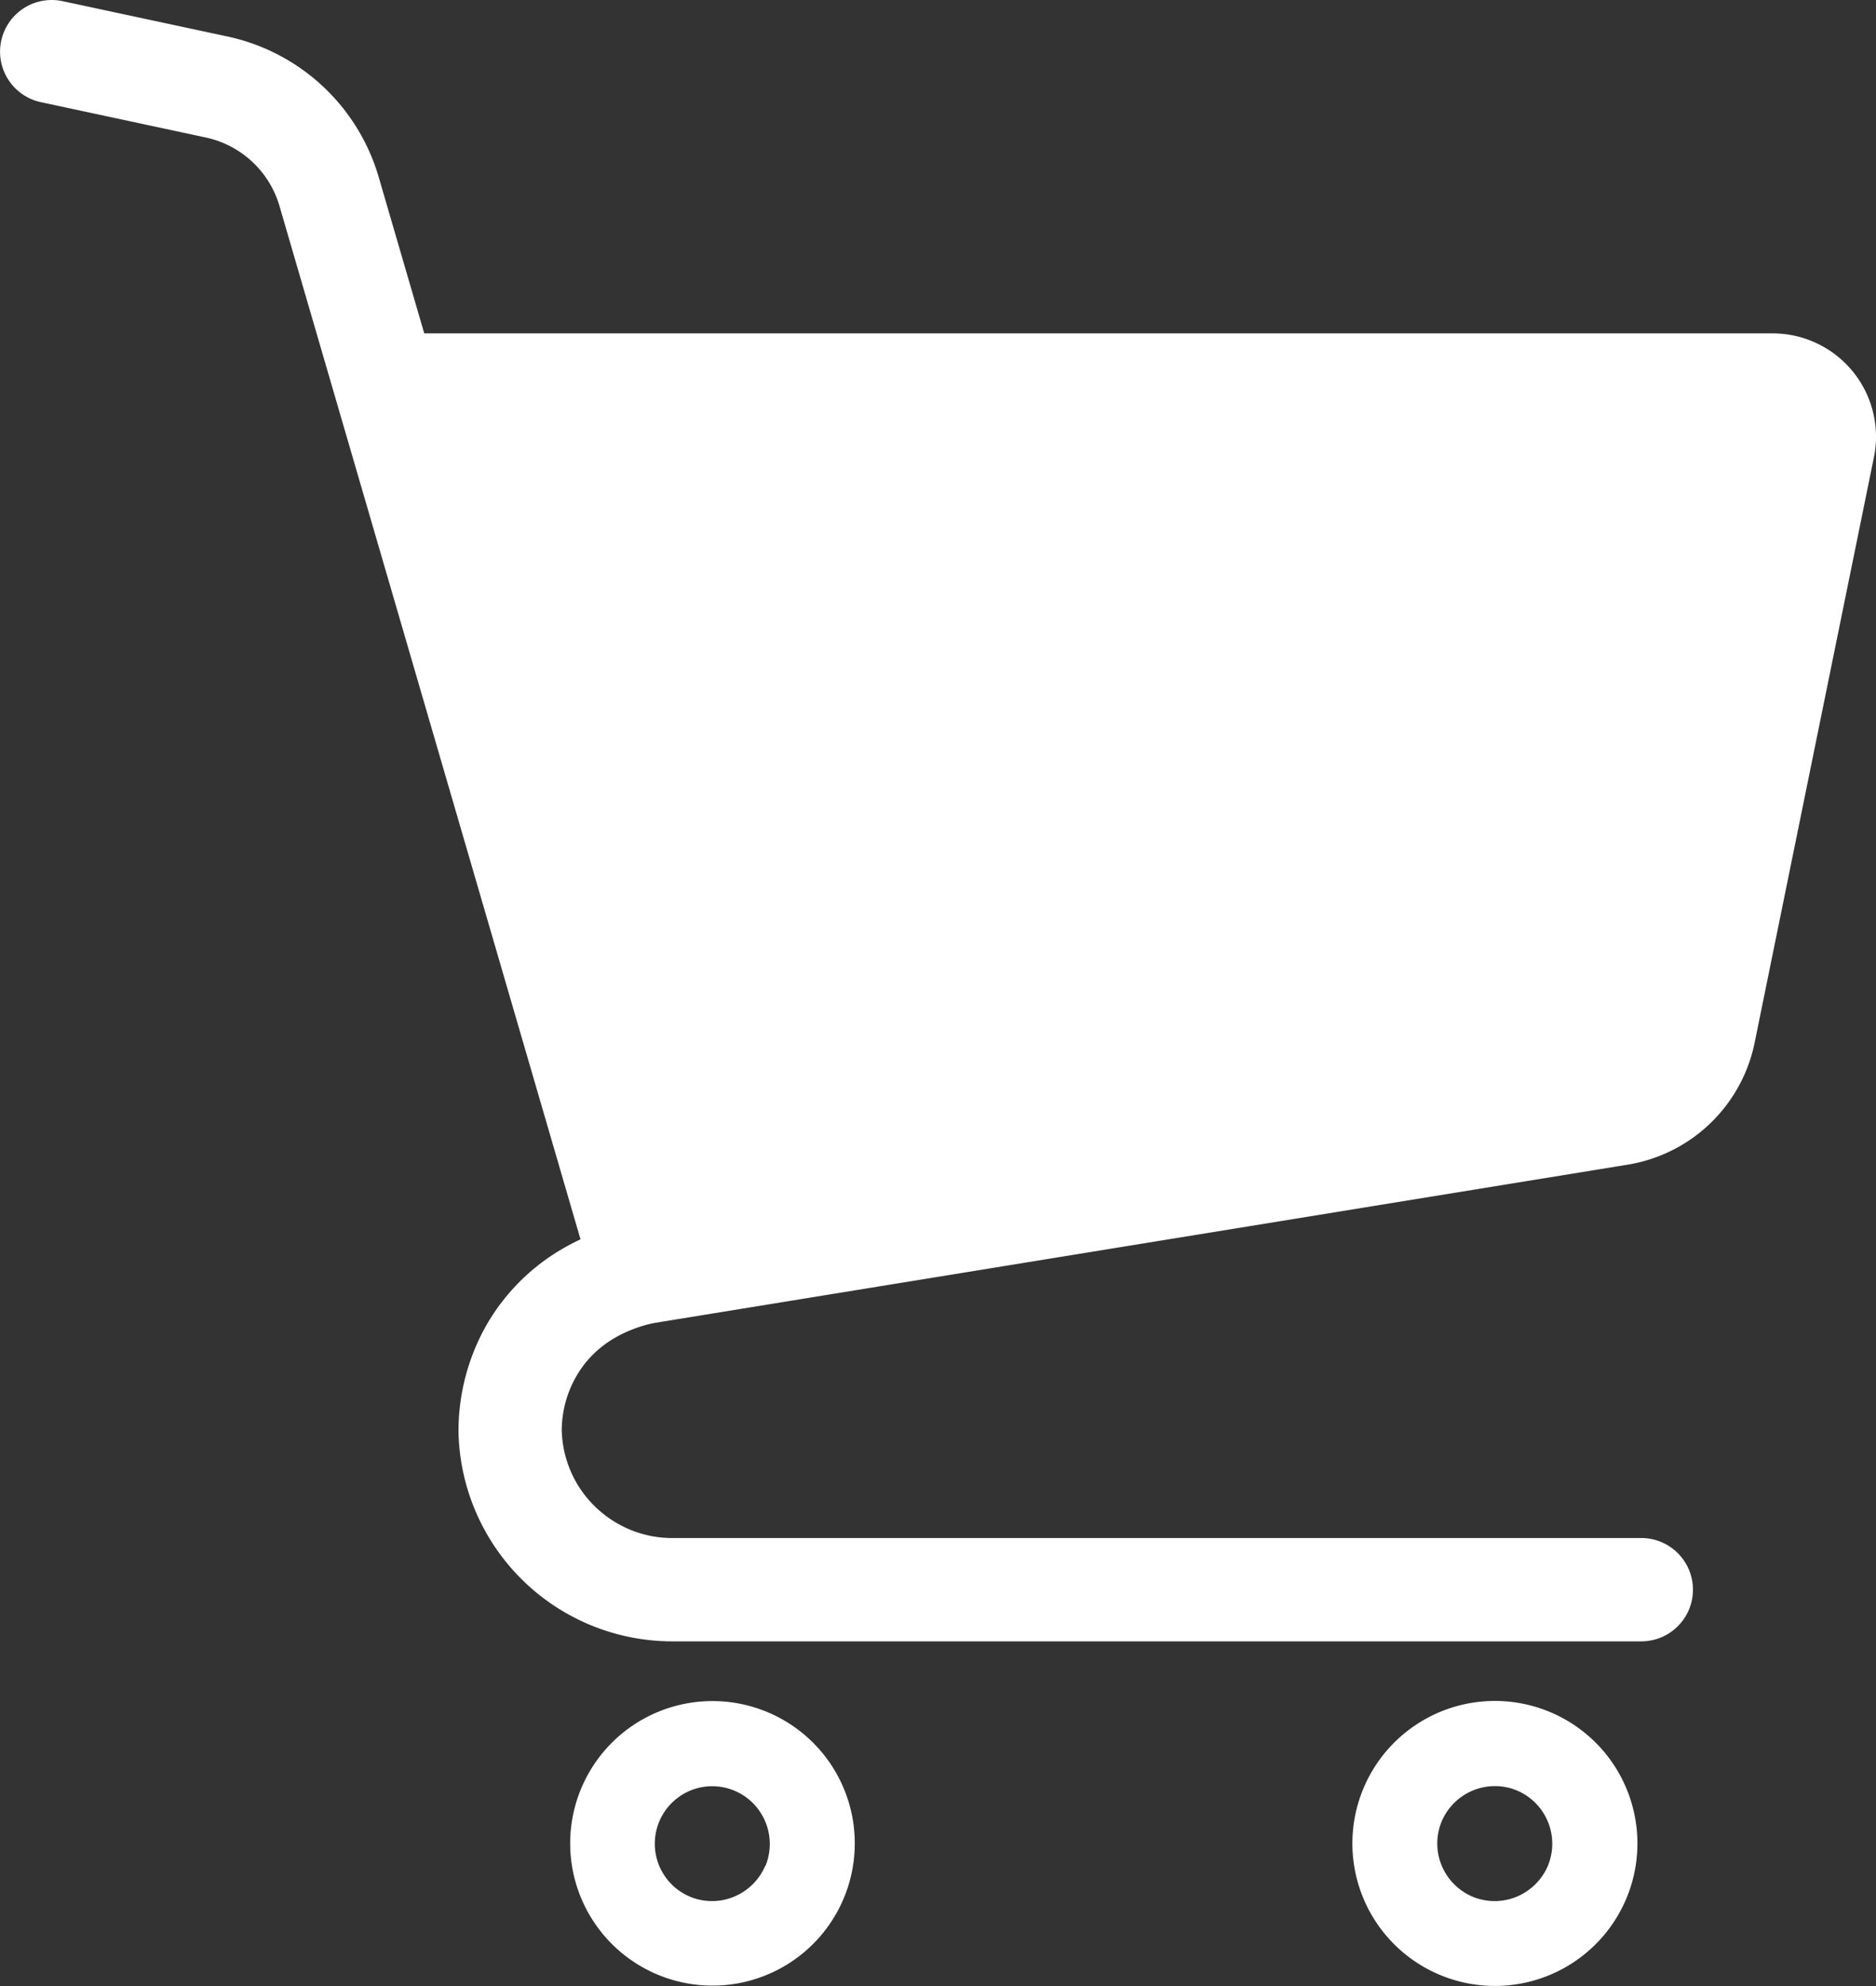
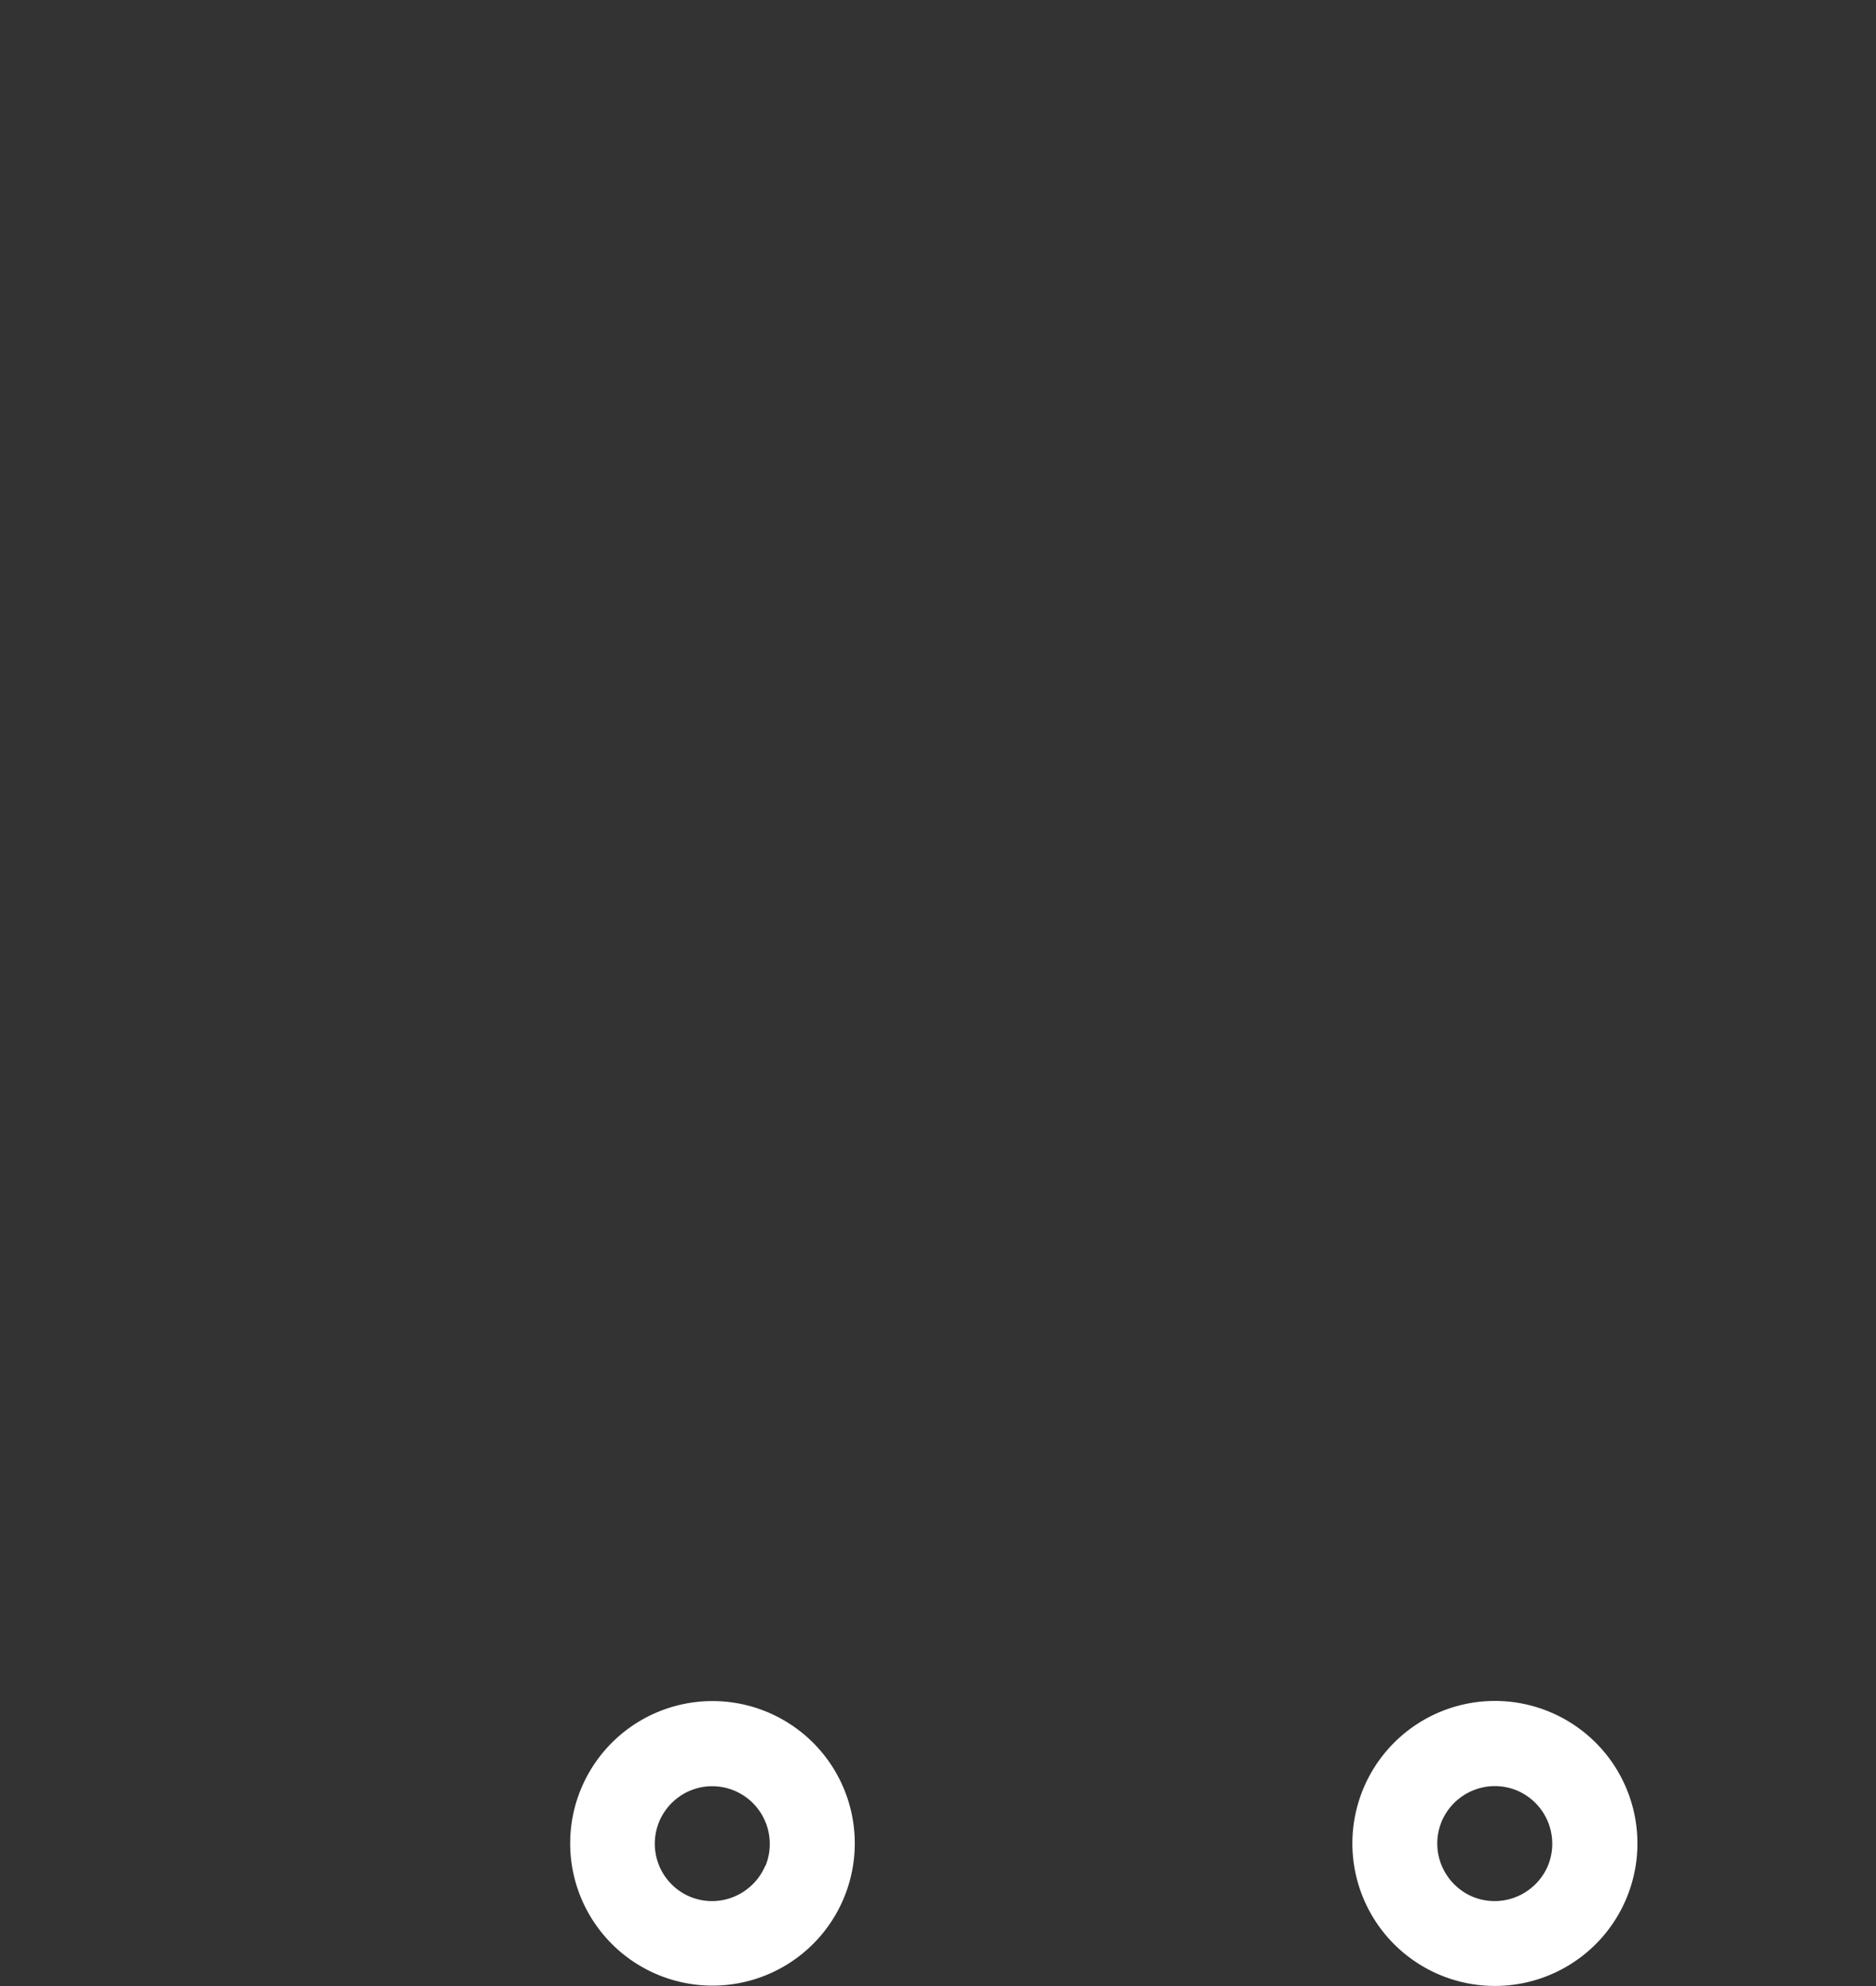
<svg xmlns="http://www.w3.org/2000/svg" width="34" height="36">
  <rect width="100%" height="100%" fill="#333333" stroke="none" />
  <g fill="#fff">
-     <path data-name="パス 1" d="M33.577 6.731a1.875 1.875 0 00-1.45-.688H7.689l-.832-2.855A3.653 3.653 0 004.12.661L1.134.021a.936.936 0 10-.393 1.831l2.987.64a1.781 1.781 0 011.334 1.231l5.459 18.742a4.009 4.009 0 00-.356.188 3.769 3.769 0 00-1.377 1.417 3.906 3.906 0 00-.478 1.8v.1a3.877 3.877 0 003.88 3.782h17.556a.936.936 0 100-1.873H12.187a1.989 1.989 0 01-.781-.157 2.02 2.02 0 01-.885-.728 2 2 0 01-.34-1.071 1.974 1.974 0 01.429-1.218 1.936 1.936 0 01.515-.444 2.4 2.4 0 01.726-.279l17.65-2.871a2.81 2.81 0 002.3-2.213L33.962 8.29A1.829 1.829 0 0034 7.918a1.871 1.871 0 00-.423-1.187z" />
    <path data-name="パス 2" d="M14.353 31.274a2.579 2.579 0 10.936 1.137 2.574 2.574 0 00-.936-1.137zm-.485 2.548a1.047 1.047 0 01-.378.458 1.041 1.041 0 01-.986.1 1.042 1.042 0 01-.177-1.824 1.031 1.031 0 01.581-.178 1.042 1.042 0 01.864.46 1.049 1.049 0 01.1.987z" />
    <path data-name="パス 3" d="M28.538 31.274a2.583 2.583 0 10.935 1.137 2.575 2.575 0 00-.935-1.137zm-.485 2.548a1.051 1.051 0 01-.379.458 1.043 1.043 0 01-.987.1 1.051 1.051 0 01-.458-.378 1.042 1.042 0 01-.1-.987 1.048 1.048 0 01.378-.459 1.043 1.043 0 01.987-.1 1.048 1.048 0 01.459.378 1.047 1.047 0 01.1.987z" />
  </g>
</svg>